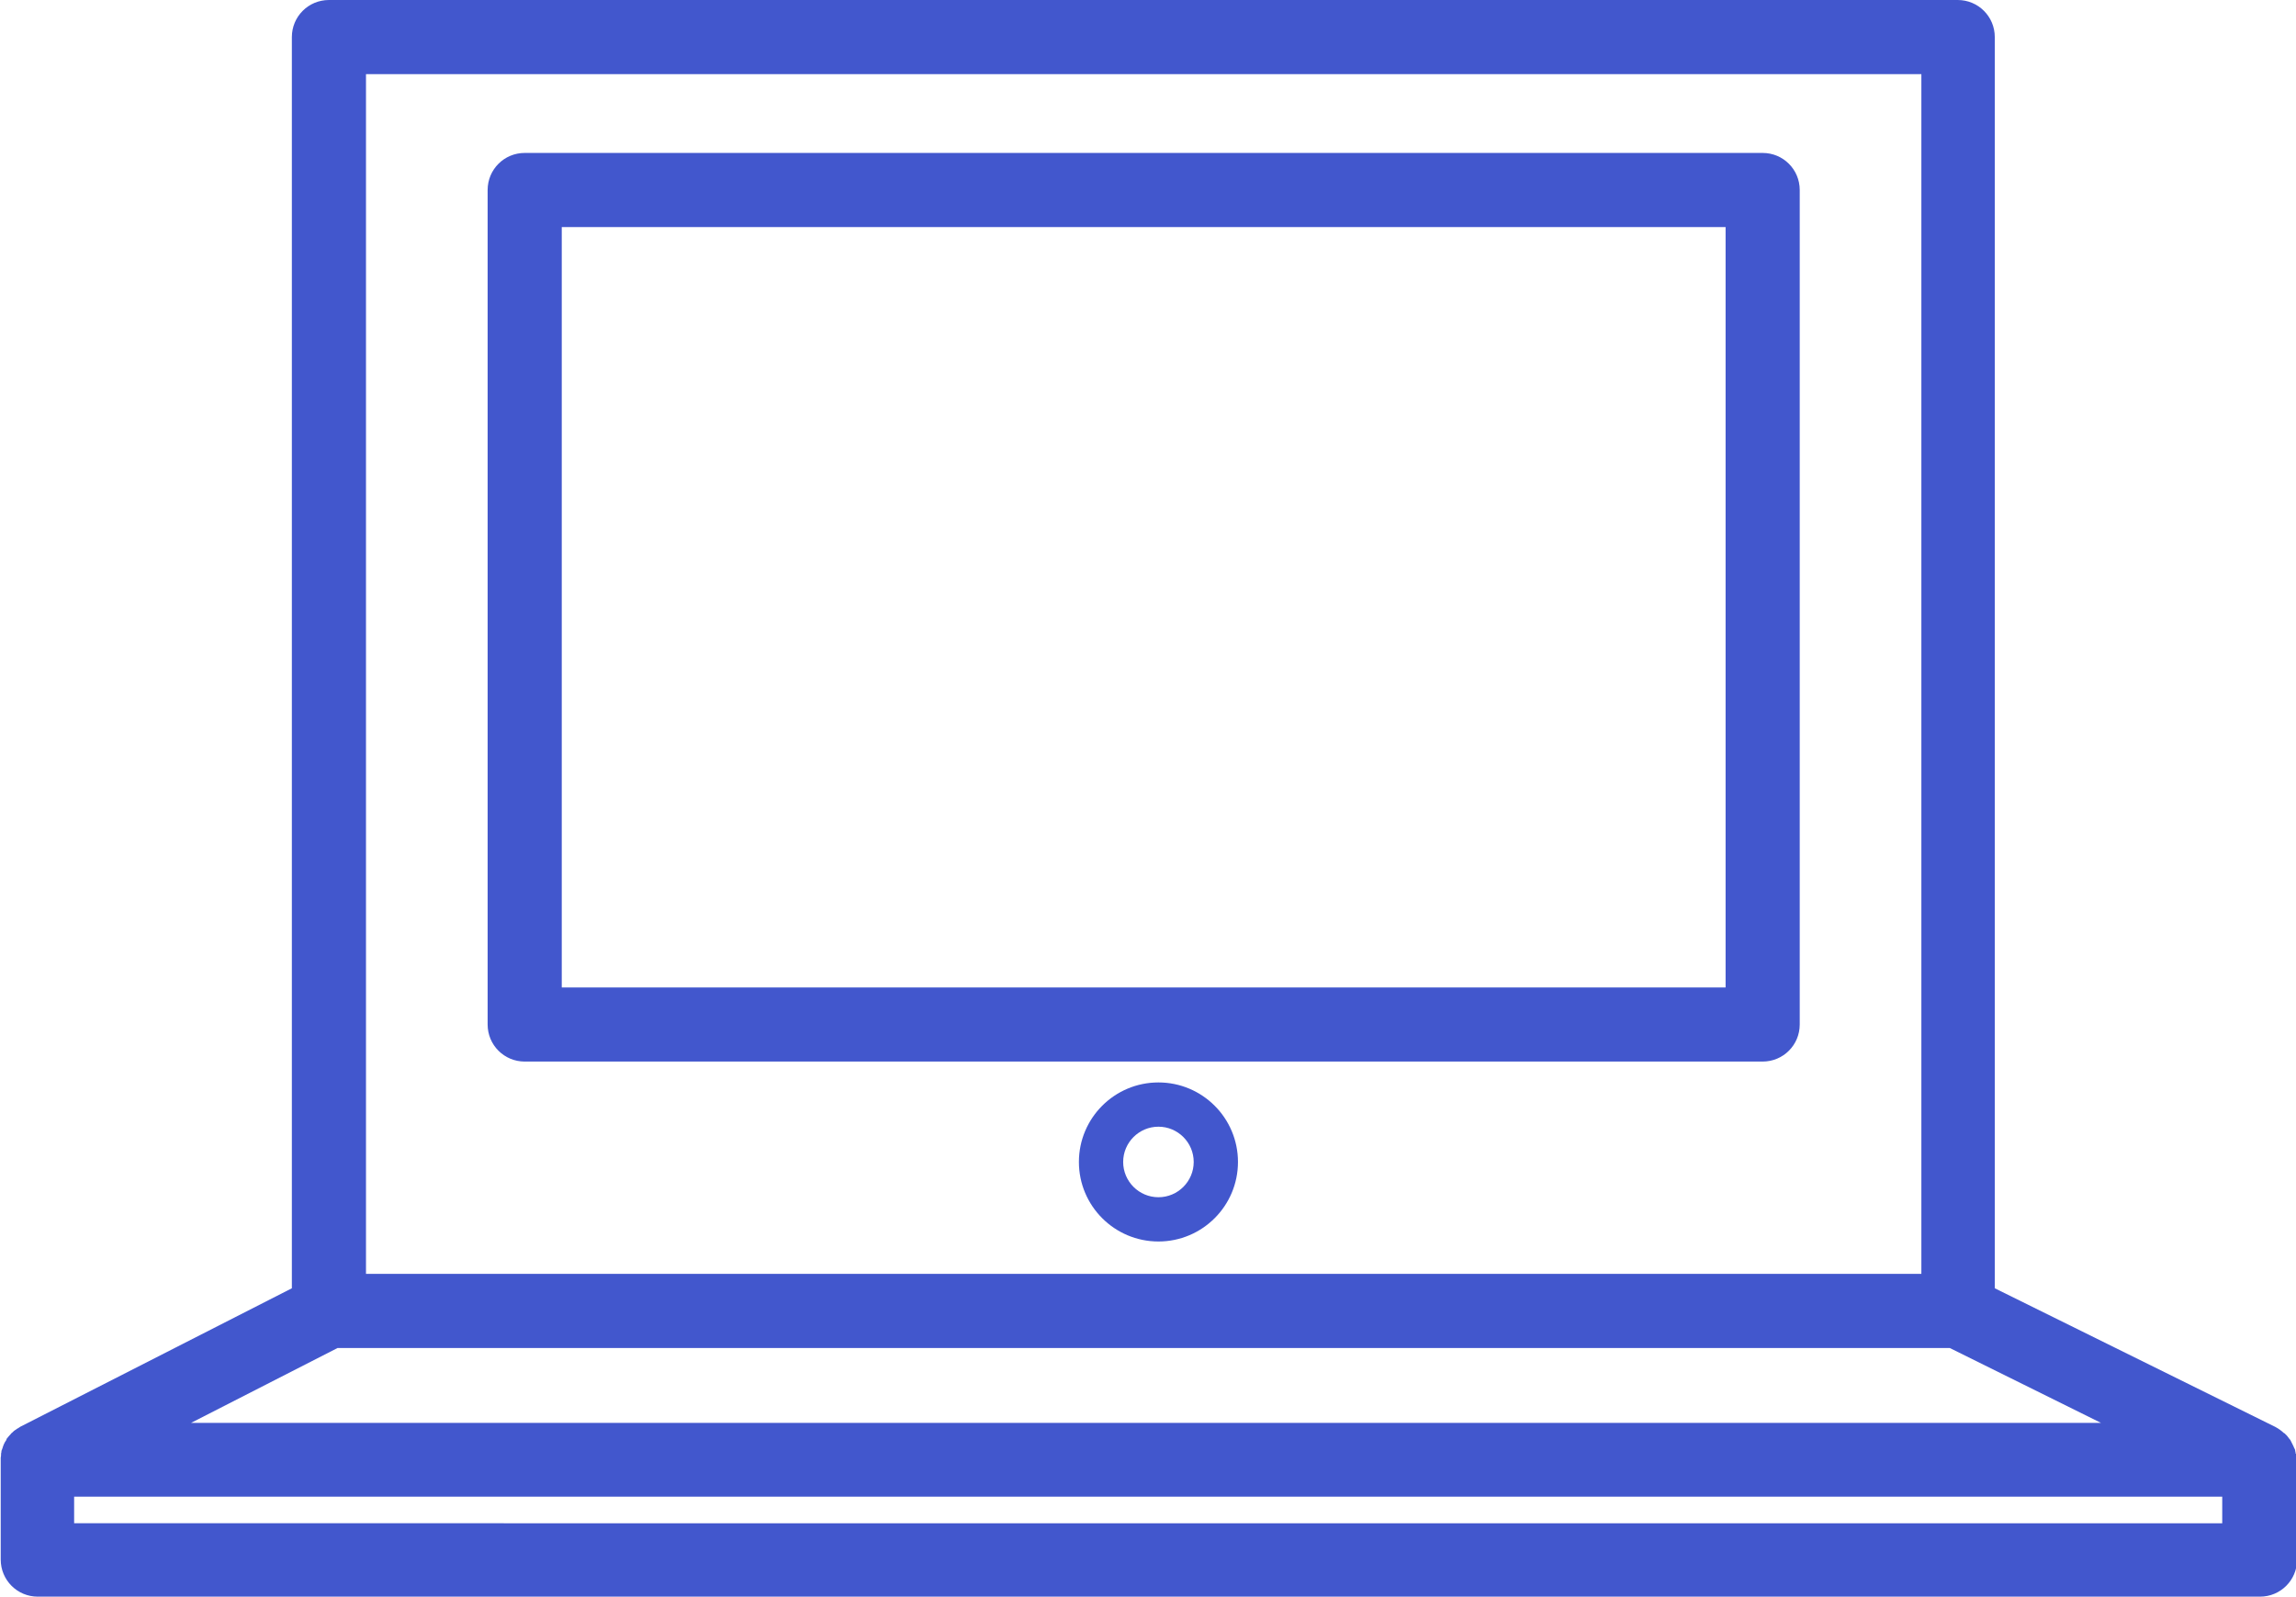
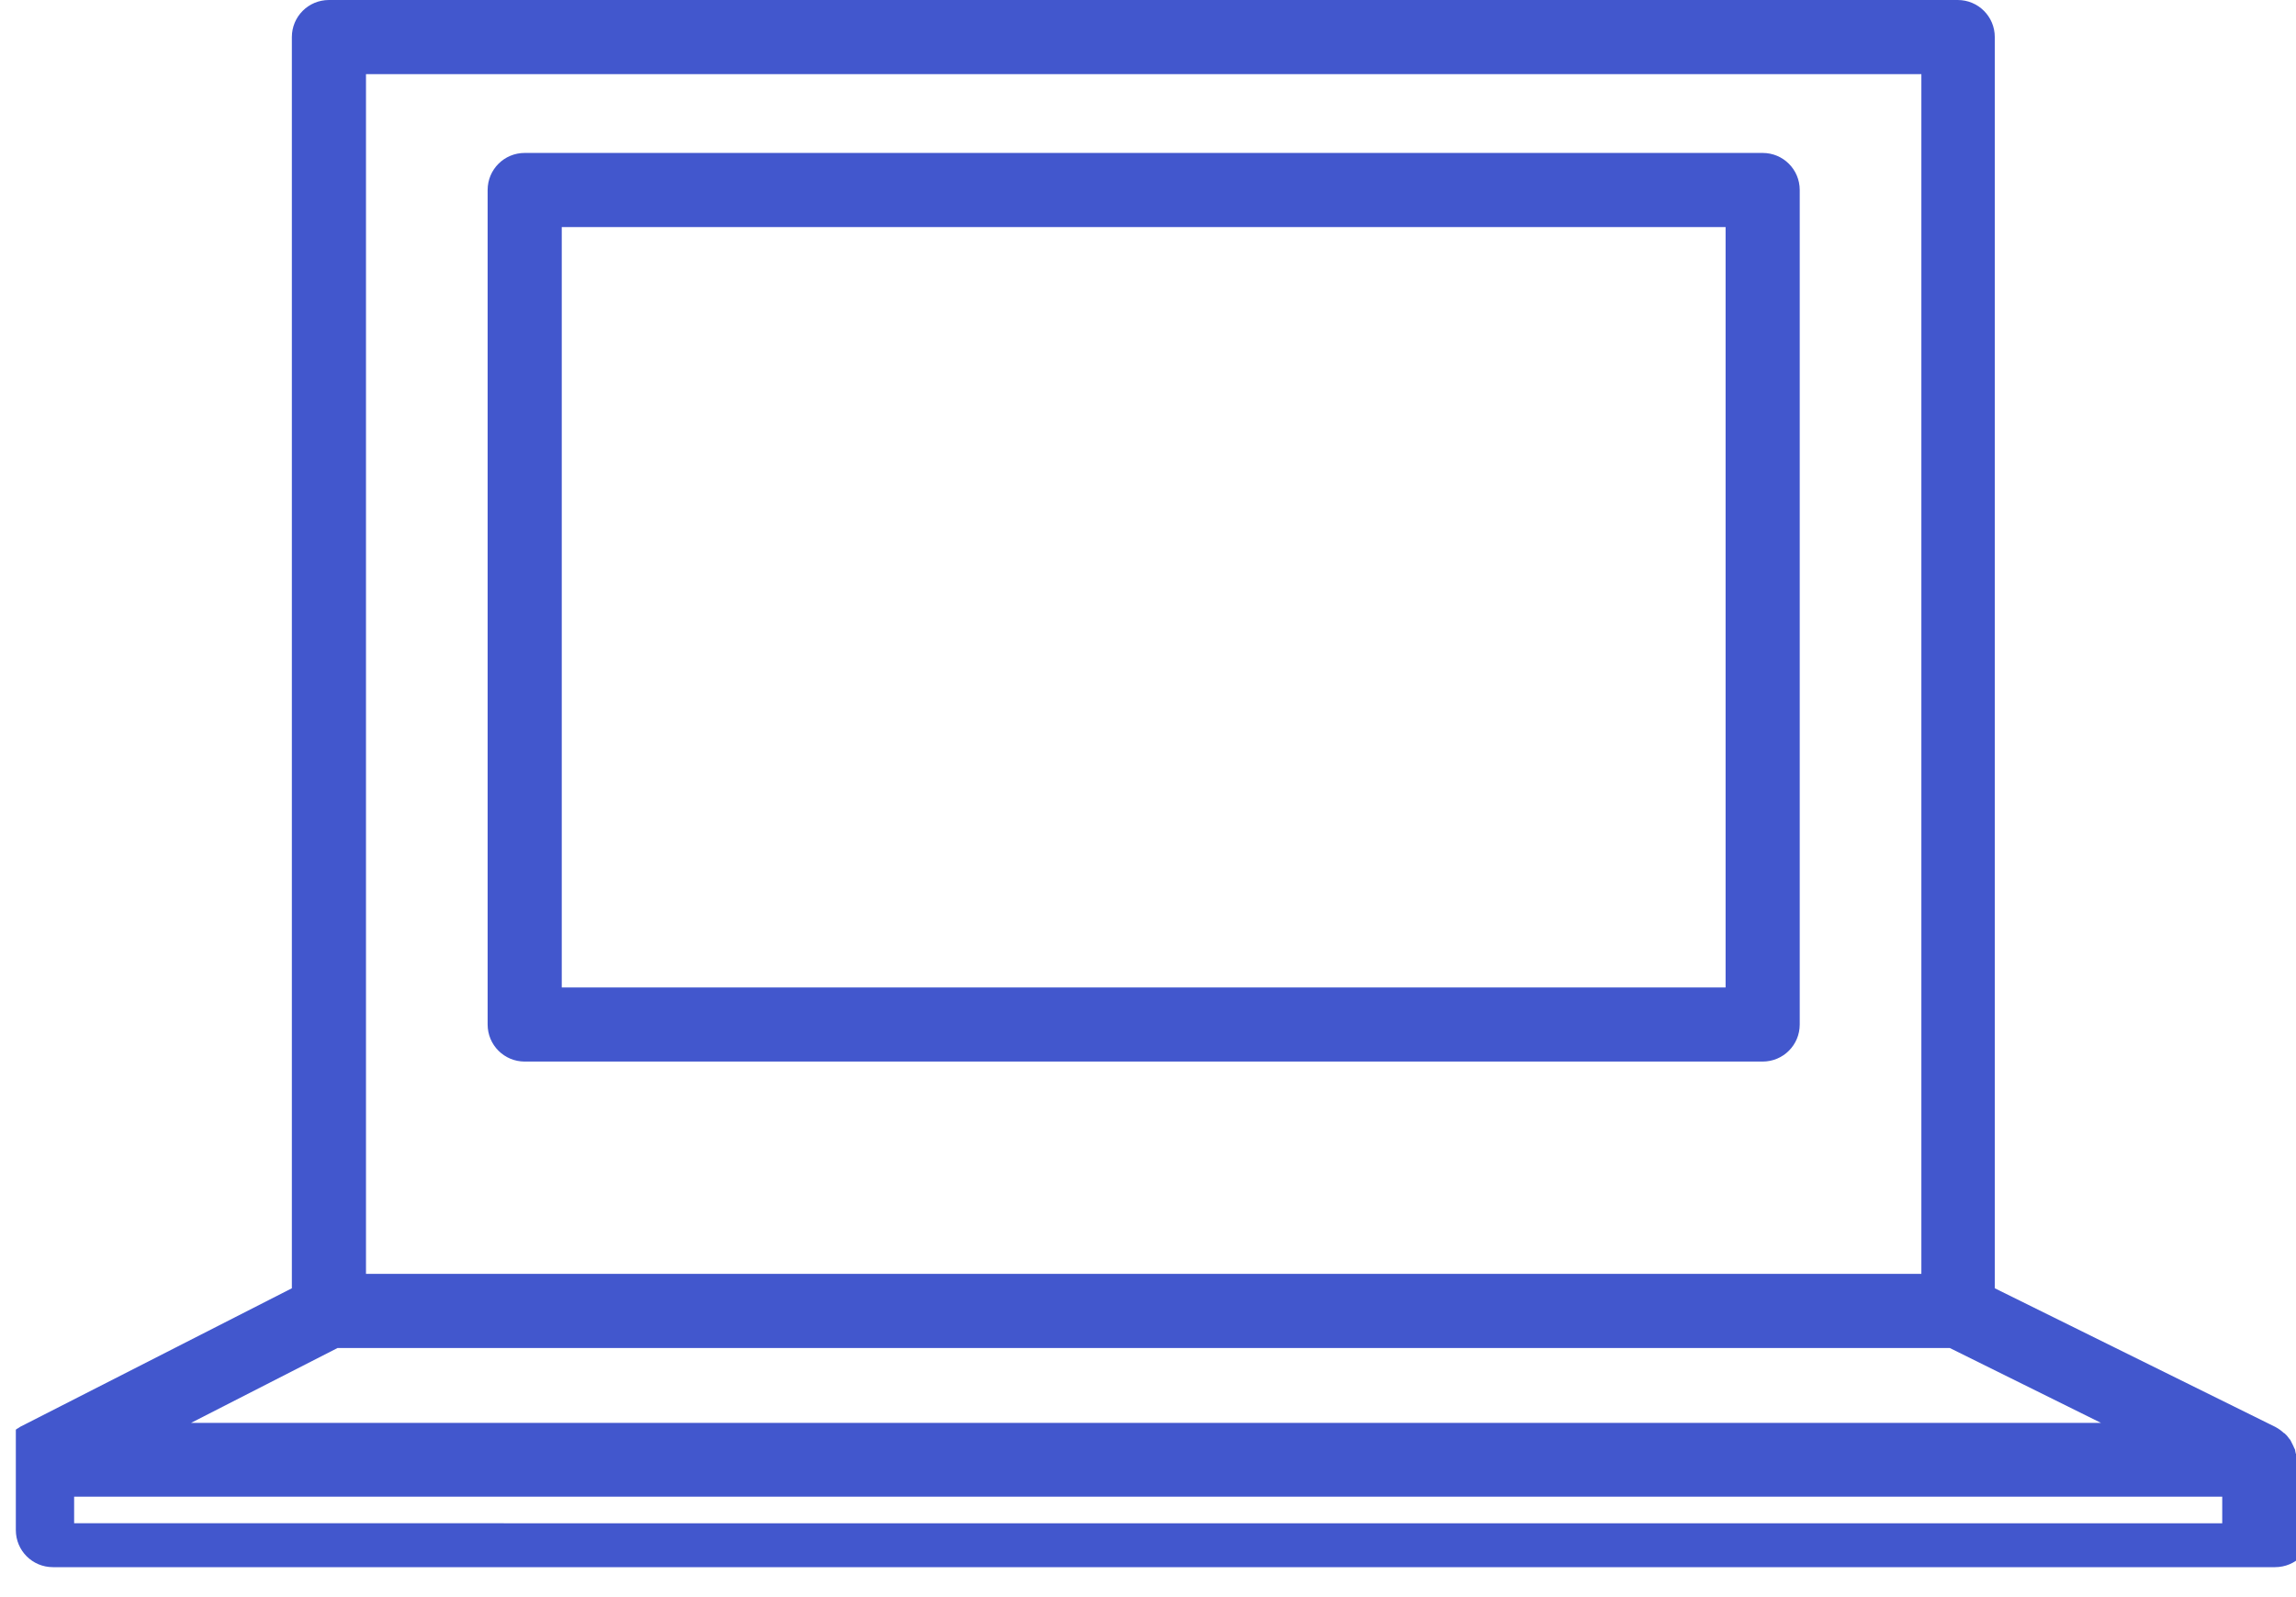
<svg xmlns="http://www.w3.org/2000/svg" id="_圖層_2" data-name="圖層 2" viewBox="0 0 63.8 44.39">
  <defs>
    <style> .cls-1 { fill: #4257cd; stroke-width: 0px; } </style>
  </defs>
  <g id="Layer_1" data-name="Layer 1">
    <g>
      <path class="cls-1" d="m48.98,4.25H14.58c-.57,0-1.03.46-1.03,1.03v23.19c0,.57.46,1.03,1.03,1.03h34.4c.57,0,1.03-.46,1.03-1.03V5.28c0-.57-.46-1.03-1.03-1.03Zm-1.03,23.19H15.61V6.31h32.34v21.13Z" />
-       <path class="cls-1" d="m63.79,40.4s0-.05-.01-.07c0-.04-.02-.08-.04-.11,0-.02-.02-.04-.03-.07-.02-.04-.04-.08-.06-.12,0-.01-.02-.03-.03-.04-.04-.05-.07-.1-.12-.14,0-.01-.02-.02-.04-.03-.03-.03-.07-.06-.11-.09-.02-.01-.04-.03-.06-.04-.02-.01-.05-.03-.07-.04l-7.79-3.85V1.03c0-.57-.46-1.03-1.03-1.03H9.14c-.57,0-1.03.46-1.03,1.03v34.77l-7.55,3.85s-.04.03-.06.04-.04.02-.06.04c-.04.02-.07.05-.1.08-.01.01-.03.02-.04.04-.04.04-.08.09-.12.14,0,0,0,.01,0,.02-.03.04-.06.09-.08.14,0,.02-.02.04-.02.06-.01.04-.03.08-.04.11,0,.02,0,.05-.01.07,0,.04,0,.08-.01.12,0,.01,0,.03,0,.04v2.79c0,.57.46,1.03,1.03,1.03h61.75c.57,0,1.03-.46,1.03-1.03v-2.79s0-.03,0-.04c0-.04,0-.08-.01-.13ZM10.17,2.06h43.22v33.34H10.17V2.06Zm-.78,35.4h44.79l4.2,2.08H5.31l4.07-2.08Zm52.36,4.87H2.06v-.74h59.69v.74Z" />
-       <path class="cls-1" d="m32.19,30.08c-1.22,0-2.21.99-2.21,2.21s.99,2.21,2.21,2.21,2.21-.99,2.21-2.21-.99-2.21-2.21-2.21Zm0,3.19c-.54,0-.98-.44-.98-.98s.44-.98.98-.98.98.44.98.98-.44.98-.98.98Z" />
+       <path class="cls-1" d="m63.79,40.4s0-.05-.01-.07c0-.04-.02-.08-.04-.11,0-.02-.02-.04-.03-.07-.02-.04-.04-.08-.06-.12,0-.01-.02-.03-.03-.04-.04-.05-.07-.1-.12-.14,0-.01-.02-.02-.04-.03-.03-.03-.07-.06-.11-.09-.02-.01-.04-.03-.06-.04-.02-.01-.05-.03-.07-.04l-7.79-3.85V1.03c0-.57-.46-1.03-1.03-1.03H9.14c-.57,0-1.03.46-1.03,1.03v34.77l-7.55,3.85s-.04.03-.06.04-.04.02-.06.04v2.79c0,.57.46,1.03,1.03,1.03h61.75c.57,0,1.03-.46,1.03-1.03v-2.79s0-.03,0-.04c0-.04,0-.08-.01-.13ZM10.17,2.06h43.22v33.34H10.17V2.06Zm-.78,35.4h44.79l4.2,2.08H5.31l4.07-2.08Zm52.36,4.87H2.06v-.74h59.69v.74Z" />
    </g>
  </g>
</svg>